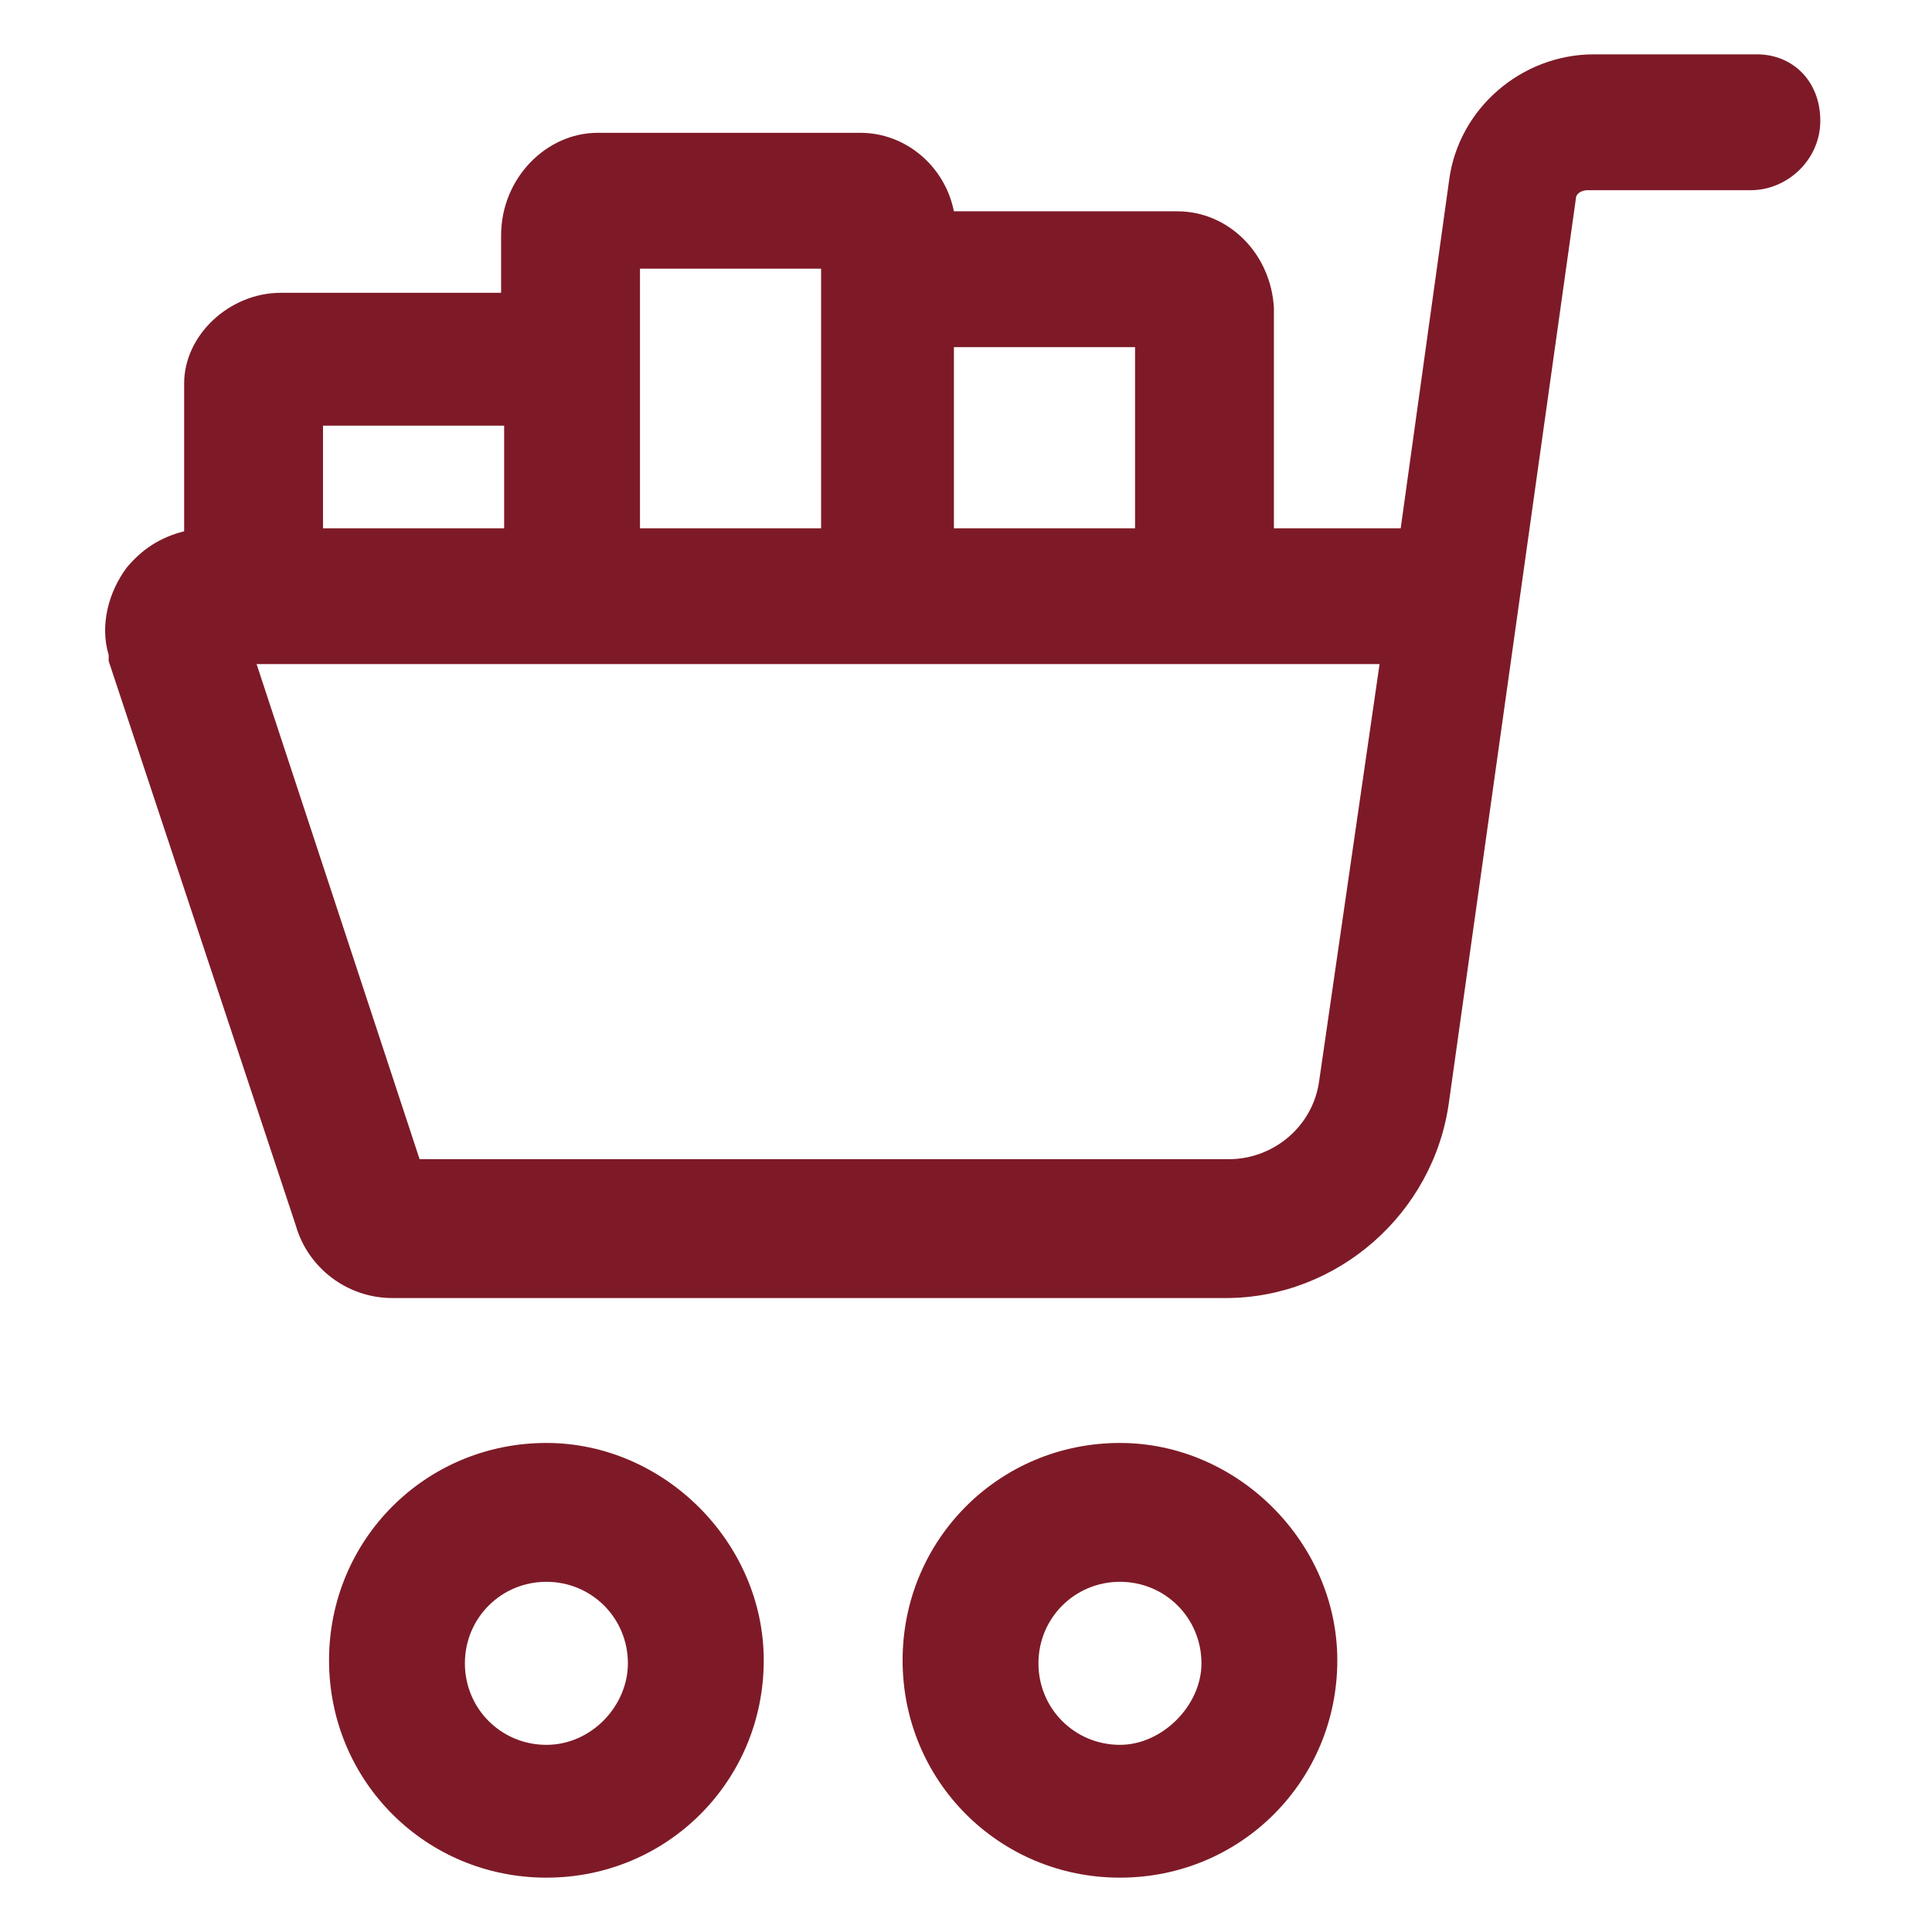
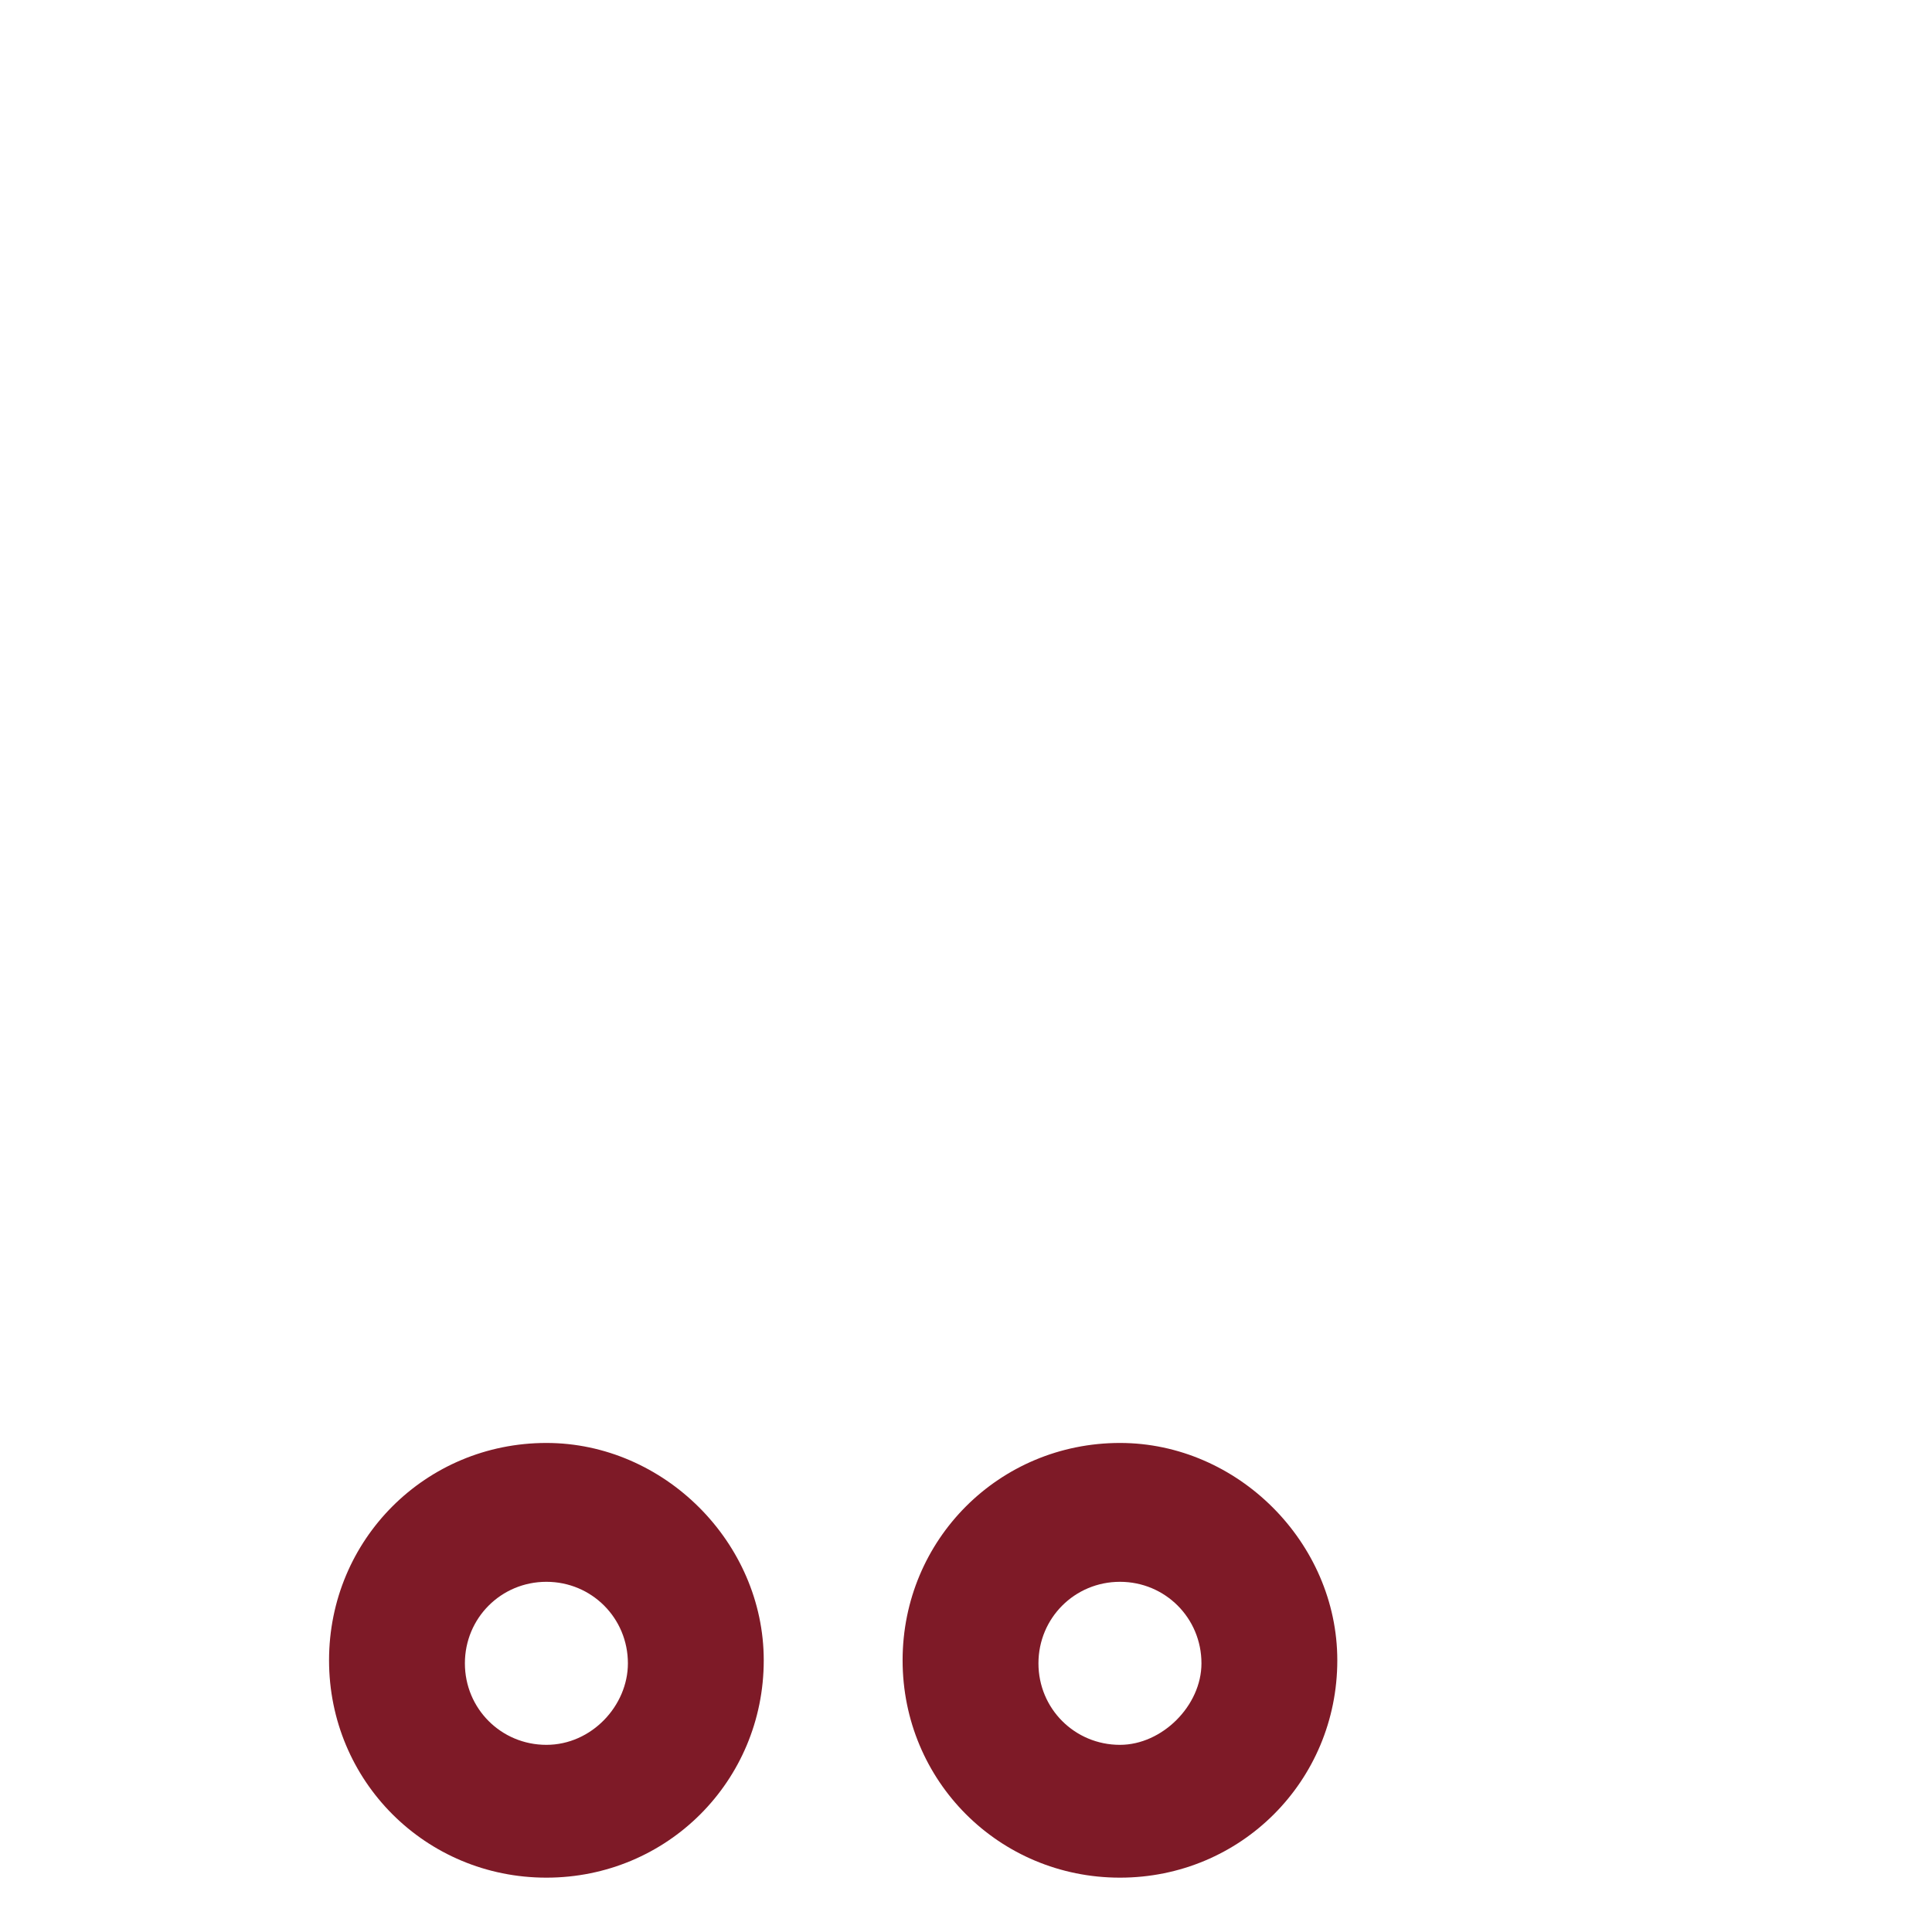
<svg xmlns="http://www.w3.org/2000/svg" width="70" height="70" viewBox="0 0 70 70" fill="none">
  <path d="M40.578 52.281C36.203 52.281 32.703 55.781 32.703 60.156C32.703 64.531 36.203 68.031 40.578 68.031C44.953 68.031 48.453 64.531 48.453 60.156C48.453 55.891 44.844 52.281 40.578 52.281ZM40.578 63.219C38.938 63.219 37.625 61.906 37.625 60.266C37.625 58.625 38.938 57.312 40.578 57.312C42.219 57.312 43.531 58.625 43.531 60.266C43.531 61.797 42.109 63.219 40.578 63.219Z" fill="#7E1A27" />
  <path d="M19.797 52.281C15.422 52.281 11.922 55.781 11.922 60.156C11.922 64.531 15.422 68.031 19.797 68.031C24.172 68.031 27.672 64.531 27.672 60.156C27.672 55.891 24.062 52.281 19.797 52.281ZM19.797 63.219C18.156 63.219 16.844 61.906 16.844 60.266C16.844 58.625 18.156 57.312 19.797 57.312C21.438 57.312 22.75 58.625 22.75 60.266C22.75 61.797 21.438 63.219 19.797 63.219Z" fill="#7E1A27" />
-   <path d="M63.656 1.969H57.75C55.125 1.969 52.828 3.938 52.5 6.562L50.75 19.141H46.156V11.156C46.047 9.188 44.516 7.656 42.656 7.656H34.562C34.234 6.016 32.812 4.812 31.172 4.812H21.656C19.797 4.812 18.156 6.453 18.156 8.531V10.609H10.172C8.312 10.609 6.672 12.141 6.672 13.891V19.25C5.797 19.469 5.141 19.906 4.594 20.562C3.938 21.438 3.609 22.641 3.938 23.734C3.938 23.844 3.938 23.844 3.938 23.953L10.719 44.406C11.156 45.938 12.578 47.031 14.219 47.031H44.406C48.453 47.031 51.953 43.969 52.5 39.922L57.094 7.219C57.094 7 57.312 6.891 57.531 6.891H63.438C64.75 6.891 65.953 5.797 65.953 4.375C65.953 2.953 64.969 1.969 63.656 1.969ZM41.125 19.141H34.562V12.578H41.125V19.141ZM23.188 9.734H29.75V11.156V19.141H23.188V14V9.734ZM11.703 15.422H18.266V19.141H11.703V15.422ZM47.797 39.156C47.578 40.797 46.156 42 44.516 42H15.203L9.297 24.062H49.984L47.797 39.156Z" fill="#7E1A27" />
</svg>